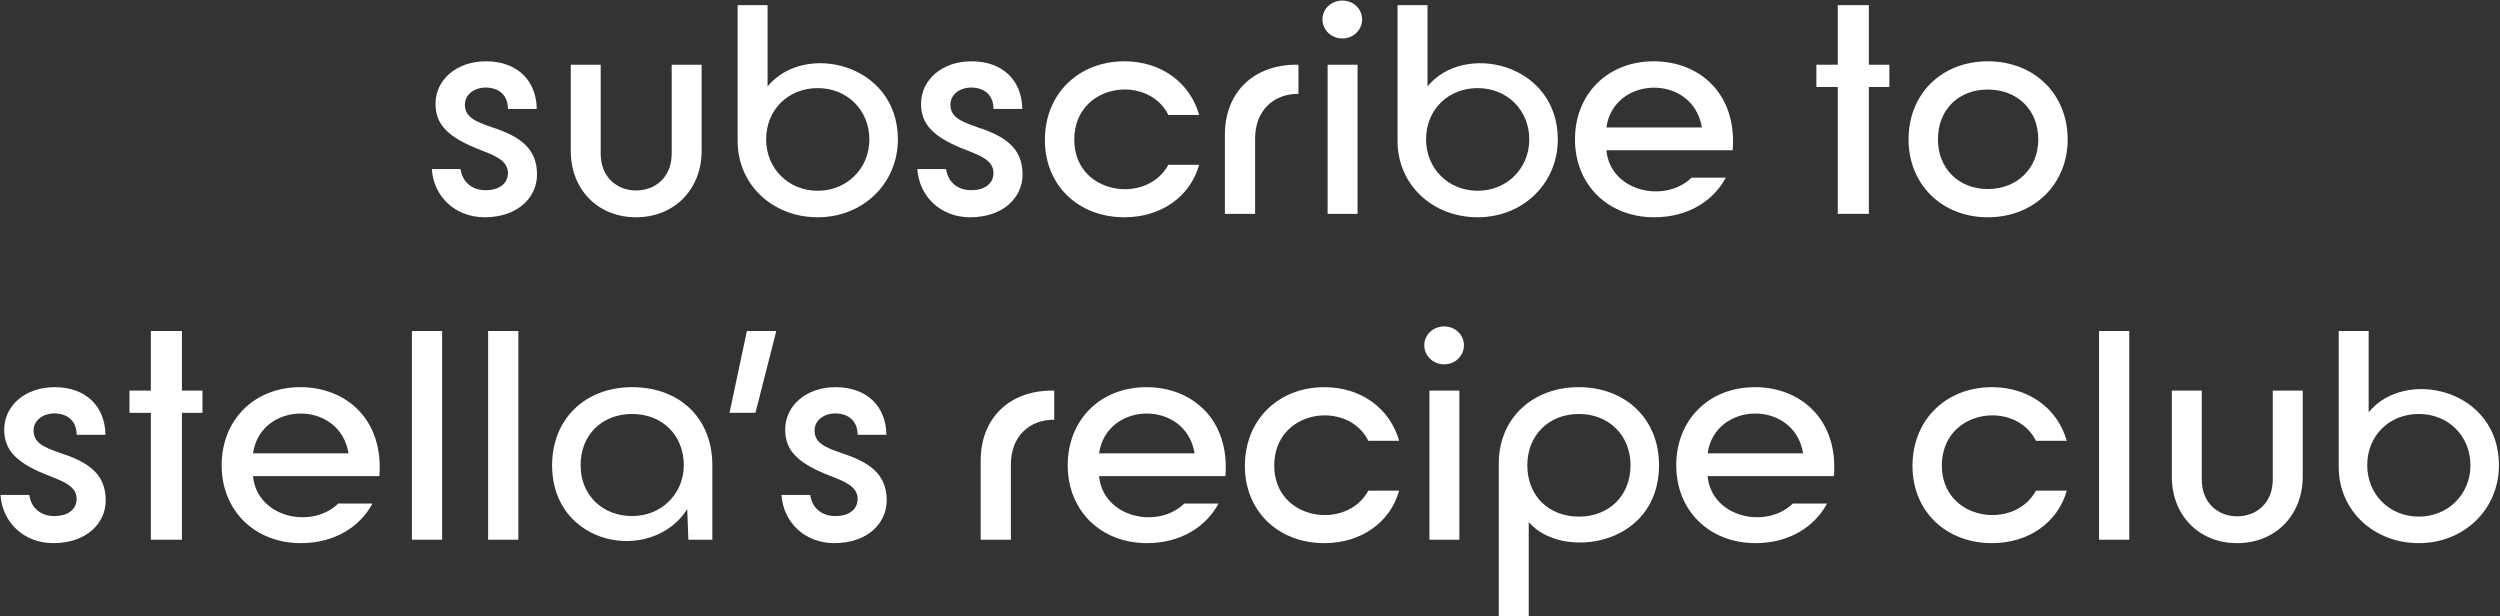
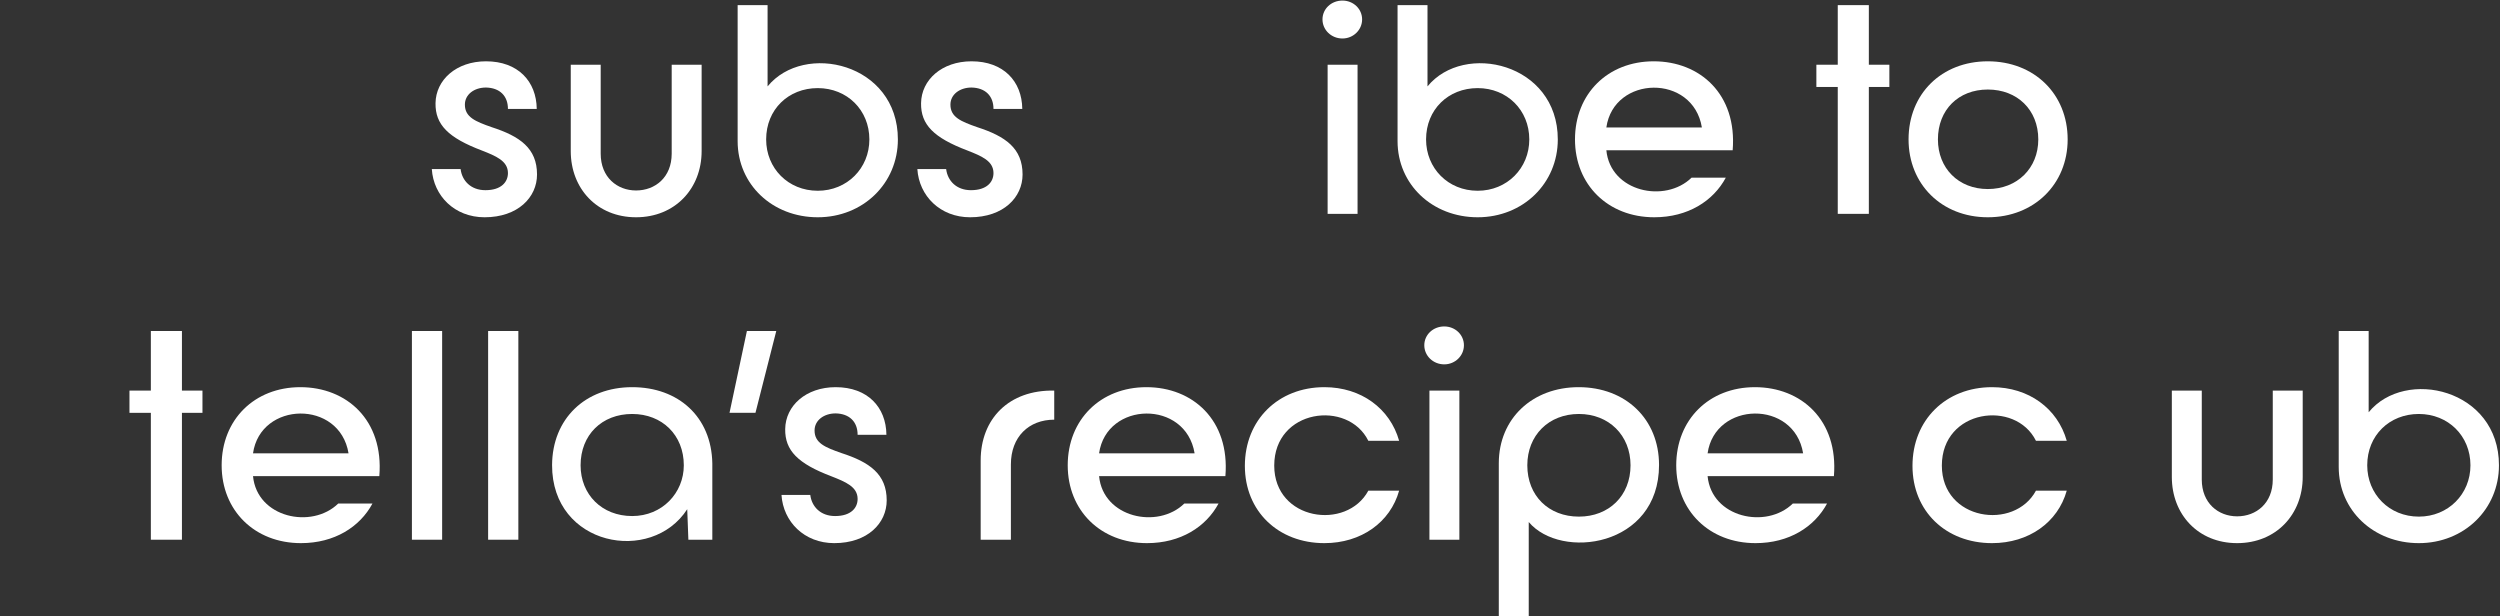
<svg xmlns="http://www.w3.org/2000/svg" width="491px" height="121px" viewBox="0 0 491 121" version="1.1">
  <rect x="0" y="0" width="491" height="121" fill="#333333" stroke="none" />
  <title>subscribe to stella’</title>
  <g id="Recipe-Club" stroke="none" stroke-width="1" fill="none" fill-rule="evenodd">
    <g id="Promo" transform="translate(-192, -316)" fill="#FFFFFF" fill-rule="nonzero">
      <g id="Group" transform="translate(71, 215)">
        <g id="subscribe-to-stella’" transform="translate(121.1, 101.112)">
          <path d="M90.364,33.096 L84.708,33.096 C85.044,38.36 89.188,42.56 95.068,42.56 C101.62,42.56 105.372,38.64 105.372,34.16 C105.372,29.008 102.012,26.656 96.468,24.864 C93.276,23.744 91.204,22.904 91.204,20.44 C91.204,18.424 93.052,17.08 95.348,17.08 C98.036,17.136 99.66,18.704 99.66,21.28 L105.316,21.28 C105.26,15.848 101.62,11.928 95.348,11.928 C89.524,11.928 85.492,15.568 85.436,20.16 C85.38,24.36 87.9,26.936 94.564,29.456 C97.252,30.52 99.66,31.472 99.66,33.88 C99.66,35.616 98.372,37.24 95.236,37.24 C92.38,37.24 90.644,35.392 90.364,33.096 Z" id="Path" />
          <path d="M111.996,29.568 C111.996,36.904 117.148,42.56 124.82,42.56 C132.492,42.56 137.7,36.904 137.7,29.568 L137.7,12.6 L131.82,12.6 L131.82,30.072 C131.82,34.72 128.572,37.296 124.82,37.296 C121.124,37.296 117.876,34.72 117.876,30.072 L117.876,12.6 L111.996,12.6 L111.996,29.568 Z" id="Path" />
          <path d="M160.508,42.56 C169.412,42.56 176.244,35.896 176.244,27.272 C176.244,12.264 157.82,8.064 150.652,16.856 L150.652,0.896 L144.772,0.896 L144.772,27.608 C144.772,36.12 151.604,42.56 160.508,42.56 Z M160.508,37.352 C154.684,37.352 150.372,32.928 150.372,27.272 C150.372,21.392 154.74,17.192 160.508,17.192 C166.276,17.192 170.644,21.504 170.644,27.272 C170.644,32.928 166.276,37.352 160.508,37.352 Z" id="Shape" />
          <path d="M185.724,33.096 L180.068,33.096 C180.404,38.36 184.548,42.56 190.428,42.56 C196.98,42.56 200.732,38.64 200.732,34.16 C200.732,29.008 197.372,26.656 191.828,24.864 C188.636,23.744 186.564,22.904 186.564,20.44 C186.564,18.424 188.412,17.08 190.708,17.08 C193.396,17.136 195.02,18.704 195.02,21.28 L200.676,21.28 C200.62,15.848 196.98,11.928 190.708,11.928 C184.884,11.928 180.852,15.568 180.796,20.16 C180.74,24.36 183.26,26.936 189.924,29.456 C192.612,30.52 195.02,31.472 195.02,33.88 C195.02,35.616 193.732,37.24 190.596,37.24 C187.74,37.24 186.004,35.392 185.724,33.096 Z" id="Path" />
-           <path d="M235.412,32.256 L229.364,32.256 C225.108,40.152 210.884,38.136 210.884,27.328 C210.884,16.24 225.332,14.336 229.364,22.456 L235.412,22.456 C233.62,16.128 227.964,11.928 220.74,11.928 C211.668,11.928 205.116,18.368 205.116,27.384 C205.116,36.288 211.668,42.56 220.74,42.56 C227.964,42.56 233.676,38.472 235.412,32.256 Z" id="Path" />
-           <path d="M240.468,26.32 L240.468,41.888 L246.404,41.888 L246.404,27.104 C246.404,21.672 249.932,18.312 254.916,18.312 L254.916,12.6 C246.012,12.432 240.468,18.144 240.468,26.32 Z" id="Path" />
          <path d="M260.644,41.888 L266.524,41.888 L266.524,12.6 L260.644,12.6 L260.644,41.888 Z M263.556,7.448 C265.684,7.448 267.42,5.768 267.42,3.696 C267.42,1.624 265.684,0 263.556,0 C261.372,0 259.636,1.624 259.636,3.696 C259.636,5.768 261.372,7.448 263.556,7.448 Z" id="Shape" />
          <path d="M290.116,42.56 C299.02,42.56 305.852,35.896 305.852,27.272 C305.852,12.264 287.428,8.064 280.26,16.856 L280.26,0.896 L274.38,0.896 L274.38,27.608 C274.38,36.12 281.212,42.56 290.116,42.56 Z M290.116,37.352 C284.292,37.352 279.98,32.928 279.98,27.272 C279.98,21.392 284.348,17.192 290.116,17.192 C295.884,17.192 300.252,21.504 300.252,27.272 C300.252,32.928 295.884,37.352 290.116,37.352 Z" id="Shape" />
          <path d="M309.228,27.272 C309.228,36.176 315.724,42.56 324.796,42.56 C331.404,42.56 336.388,39.368 338.852,34.776 L332.132,34.776 C326.924,39.872 316.172,37.576 315.388,29.4 L340.196,29.4 C341.092,18.368 333.756,11.928 324.684,11.928 C315.668,11.928 309.228,18.312 309.228,27.272 Z M334.148,24.92 L315.388,24.92 C316.844,14.672 332.412,14.336 334.148,24.92 Z" id="Shape" />
          <polygon id="Path" points="360.836 41.888 366.94 41.888 366.94 16.968 370.972 16.968 370.972 12.6 366.94 12.6 366.94 0.896 360.836 0.896 360.836 12.6 356.636 12.6 356.636 16.968 360.836 16.968" />
          <path d="M390.308,42.56 C399.38,42.56 405.988,36.064 405.988,27.272 C405.988,18.312 399.38,11.928 390.308,11.928 C381.236,11.928 374.74,18.312 374.74,27.272 C374.74,36.064 381.236,42.56 390.308,42.56 Z M390.308,37.016 C384.54,37.016 380.508,32.928 380.508,27.272 C380.508,21.448 384.54,17.472 390.308,17.472 C396.076,17.472 400.22,21.448 400.22,27.272 C400.22,32.928 396.076,37.016 390.308,37.016 Z" id="Shape" />
-           <path d="M5.656,97.096 L0,97.096 C0.336,102.36 4.48,106.56 10.36,106.56 C16.912,106.56 20.664,102.64 20.664,98.16 C20.664,93.008 17.304,90.656 11.76,88.864 C8.568,87.744 6.496,86.904 6.496,84.44 C6.496,82.424 8.344,81.08 10.64,81.08 C13.328,81.136 14.952,82.704 14.952,85.28 L20.608,85.28 C20.552,79.848 16.912,75.928 10.64,75.928 C4.816,75.928 0.784,79.568 0.728,84.16 C0.672,88.36 3.192,90.936 9.856,93.456 C12.544,94.52 14.952,95.472 14.952,97.88 C14.952,99.616 13.664,101.24 10.528,101.24 C7.672,101.24 5.936,99.392 5.656,97.096 Z" id="Path" />
          <polygon id="Path" points="29.528 105.888 35.632 105.888 35.632 80.968 39.664 80.968 39.664 76.6 35.632 76.6 35.632 64.896 29.528 64.896 29.528 76.6 25.328 76.6 25.328 80.968 29.528 80.968" />
          <path d="M43.432,91.272 C43.432,100.176 49.928,106.56 59,106.56 C65.608,106.56 70.592,103.368 73.056,98.776 L66.336,98.776 C61.128,103.872 50.376,101.576 49.592,93.4 L74.4,93.4 C75.296,82.368 67.96,75.928 58.888,75.928 C49.872,75.928 43.432,82.312 43.432,91.272 Z M68.352,88.92 L49.592,88.92 C51.048,78.672 66.616,78.336 68.352,88.92 Z" id="Shape" />
          <polygon id="Path" points="80.8 105.888 86.736 105.888 86.736 64.896 80.8 64.896" />
          <polygon id="Path" points="95.768 105.888 101.704 105.888 101.704 64.896 95.768 64.896" />
          <path d="M139.8,90.88 C139.632,81.752 133.136,75.928 124.064,75.928 C114.824,75.928 108.384,82.144 108.328,91.216 C108.272,107.12 127.816,110.816 134.872,99.896 L135.096,105.888 L139.8,105.888 L139.8,90.88 Z M113.928,91.272 C113.928,85.28 118.128,81.192 124.064,81.192 C129.944,81.192 134.2,85.336 134.2,91.272 C134.2,96.704 129.944,101.24 124.064,101.24 C118.128,101.24 113.928,97.04 113.928,91.272 Z" id="Shape" />
          <polygon id="Path" points="143.176 80.968 148.272 80.968 152.36 64.896 146.592 64.896" />
          <path d="M159.04,97.096 L153.384,97.096 C153.72,102.36 157.864,106.56 163.744,106.56 C170.296,106.56 174.048,102.64 174.048,98.16 C174.048,93.008 170.688,90.656 165.144,88.864 C161.952,87.744 159.88,86.904 159.88,84.44 C159.88,82.424 161.728,81.08 164.024,81.08 C166.712,81.136 168.336,82.704 168.336,85.28 L173.992,85.28 C173.936,79.848 170.296,75.928 164.024,75.928 C158.2,75.928 154.168,79.568 154.112,84.16 C154.056,88.36 156.576,90.936 163.24,93.456 C165.928,94.52 168.336,95.472 168.336,97.88 C168.336,99.616 167.048,101.24 163.912,101.24 C161.056,101.24 159.32,99.392 159.04,97.096 Z" id="Path" />
          <path d="M192.504,90.32 L192.504,105.888 L198.44,105.888 L198.44,91.104 C198.44,85.672 201.968,82.312 206.952,82.312 L206.952,76.6 C198.048,76.432 192.504,82.144 192.504,90.32 Z" id="Path" />
          <path d="M209.6,91.272 C209.6,100.176 216.096,106.56 225.168,106.56 C231.776,106.56 236.76,103.368 239.224,98.776 L232.504,98.776 C227.296,103.872 216.544,101.576 215.76,93.4 L240.568,93.4 C241.464,82.368 234.128,75.928 225.056,75.928 C216.04,75.928 209.6,82.312 209.6,91.272 Z M234.52,88.92 L215.76,88.92 C217.216,78.672 232.784,78.336 234.52,88.92 Z" id="Shape" />
          <path d="M274.688,96.256 L268.64,96.256 C264.384,104.152 250.16,102.136 250.16,91.328 C250.16,80.24 264.608,78.336 268.64,86.456 L274.688,86.456 C272.896,80.128 267.24,75.928 260.016,75.928 C250.944,75.928 244.392,82.368 244.392,91.384 C244.392,100.288 250.944,106.56 260.016,106.56 C267.24,106.56 272.952,102.472 274.688,96.256 Z" id="Path" />
          <path d="M280.64,105.888 L286.52,105.888 L286.52,76.6 L280.64,76.6 L280.64,105.888 Z M283.552,71.448 C285.68,71.448 287.416,69.768 287.416,67.696 C287.416,65.624 285.68,64 283.552,64 C281.368,64 279.632,65.624 279.632,67.696 C279.632,69.768 281.368,71.448 283.552,71.448 Z" id="Shape" />
          <path d="M294.264,90.88 L294.264,120.896 L300.144,120.896 L300.144,102.416 C306.472,109.92 325.736,107.344 325.736,91.216 C325.736,82.2 319.184,75.928 309.944,75.928 C300.872,75.928 294.264,82.088 294.264,90.88 Z M299.864,91.272 C299.864,85.392 304.064,81.192 310,81.192 C315.88,81.192 320.136,85.392 320.136,91.272 C320.136,97.264 315.88,101.352 310,101.352 C304.064,101.352 299.864,97.264 299.864,91.272 Z" id="Shape" />
          <path d="M329.112,91.272 C329.112,100.176 335.608,106.56 344.68,106.56 C351.288,106.56 356.272,103.368 358.736,98.776 L352.016,98.776 C346.808,103.872 336.056,101.576 335.272,93.4 L360.08,93.4 C360.976,82.368 353.64,75.928 344.568,75.928 C335.552,75.928 329.112,82.312 329.112,91.272 Z M354.032,88.92 L335.272,88.92 C336.728,78.672 352.296,78.336 354.032,88.92 Z" id="Shape" />
          <path d="M405.808,96.256 L399.76,96.256 C395.504,104.152 381.28,102.136 381.28,91.328 C381.28,80.24 395.728,78.336 399.76,86.456 L405.808,86.456 C404.016,80.128 398.36,75.928 391.136,75.928 C382.064,75.928 375.512,82.368 375.512,91.384 C375.512,100.288 382.064,106.56 391.136,106.56 C398.36,106.56 404.072,102.472 405.808,96.256 Z" id="Path" />
-           <polygon id="Path" points="412.152 105.888 418.088 105.888 418.088 64.896 412.152 64.896" />
          <path d="M426.448,93.568 C426.448,100.904 431.6,106.56 439.272,106.56 C446.944,106.56 452.152,100.904 452.152,93.568 L452.152,76.6 L446.272,76.6 L446.272,94.072 C446.272,98.72 443.024,101.296 439.272,101.296 C435.576,101.296 432.328,98.72 432.328,94.072 L432.328,76.6 L426.448,76.6 L426.448,93.568 Z" id="Path" />
          <path d="M474.96,106.56 C483.864,106.56 490.696,99.896 490.696,91.272 C490.696,76.264 472.272,72.064 465.104,80.856 L465.104,64.896 L459.224,64.896 L459.224,91.608 C459.224,100.12 466.056,106.56 474.96,106.56 Z M474.96,101.352 C469.136,101.352 464.824,96.928 464.824,91.272 C464.824,85.392 469.192,81.192 474.96,81.192 C480.728,81.192 485.096,85.504 485.096,91.272 C485.096,96.928 480.728,101.352 474.96,101.352 Z" id="Shape" />
        </g>
      </g>
    </g>
  </g>
</svg>